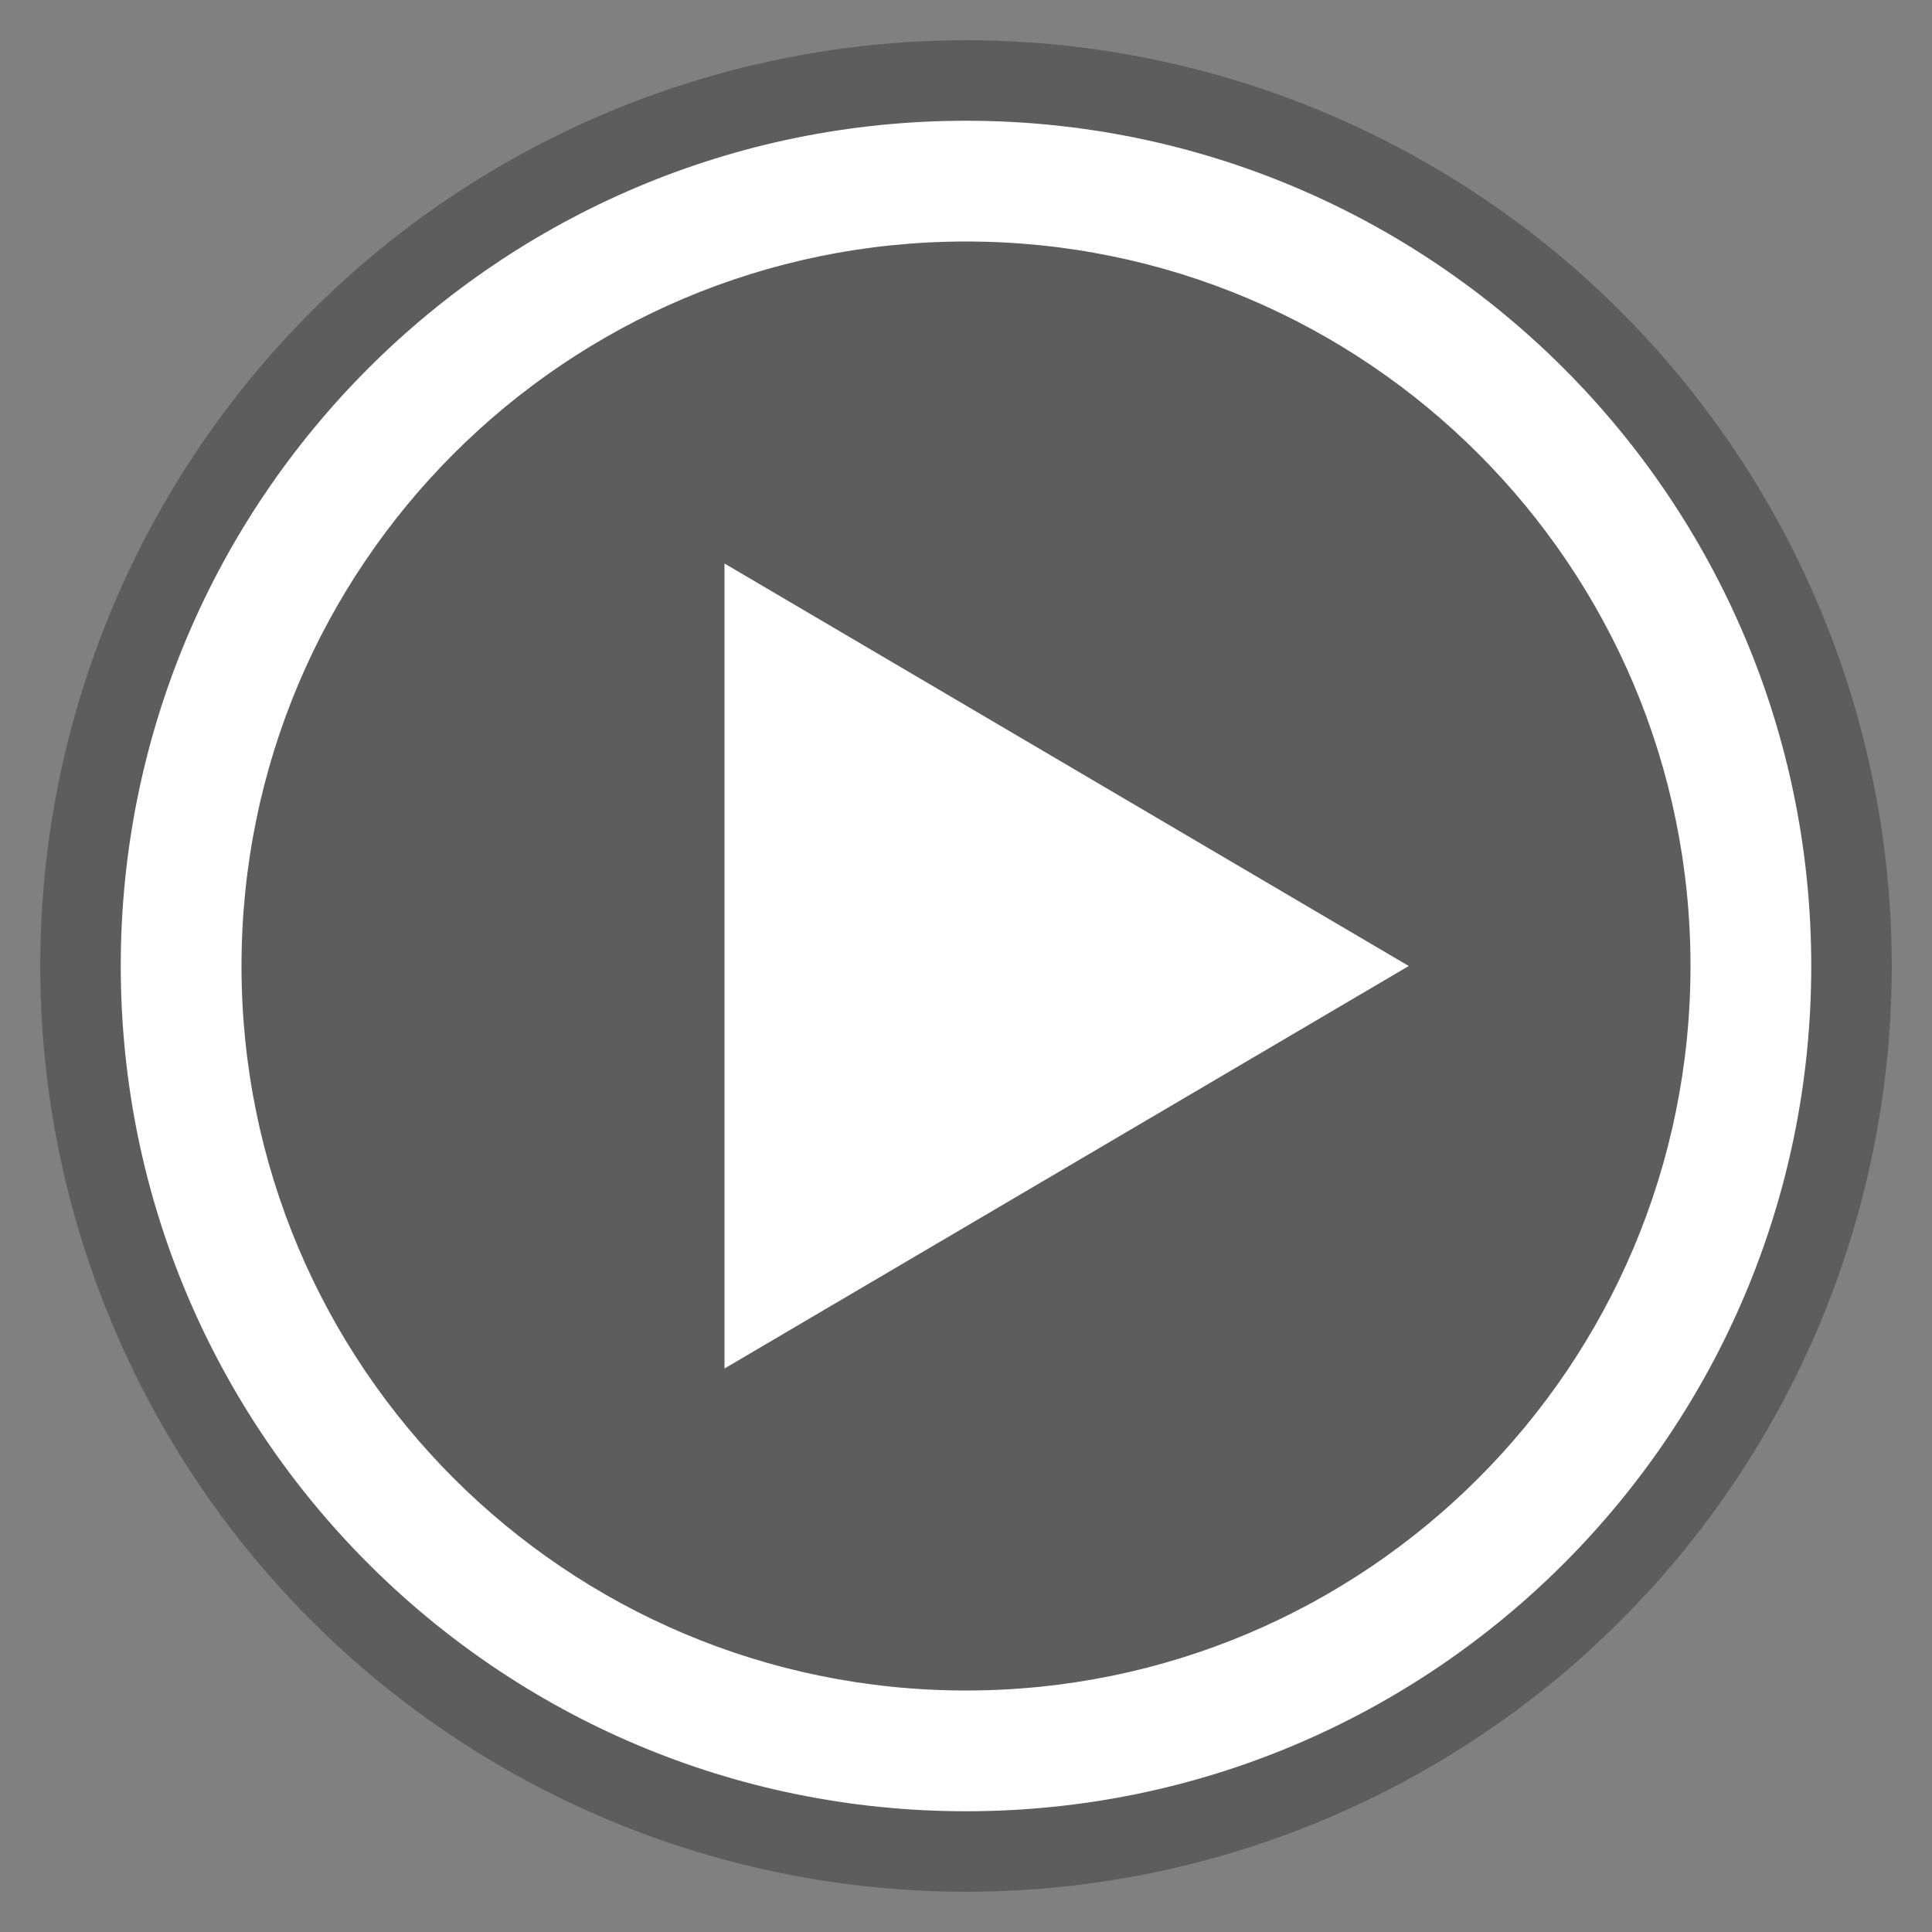
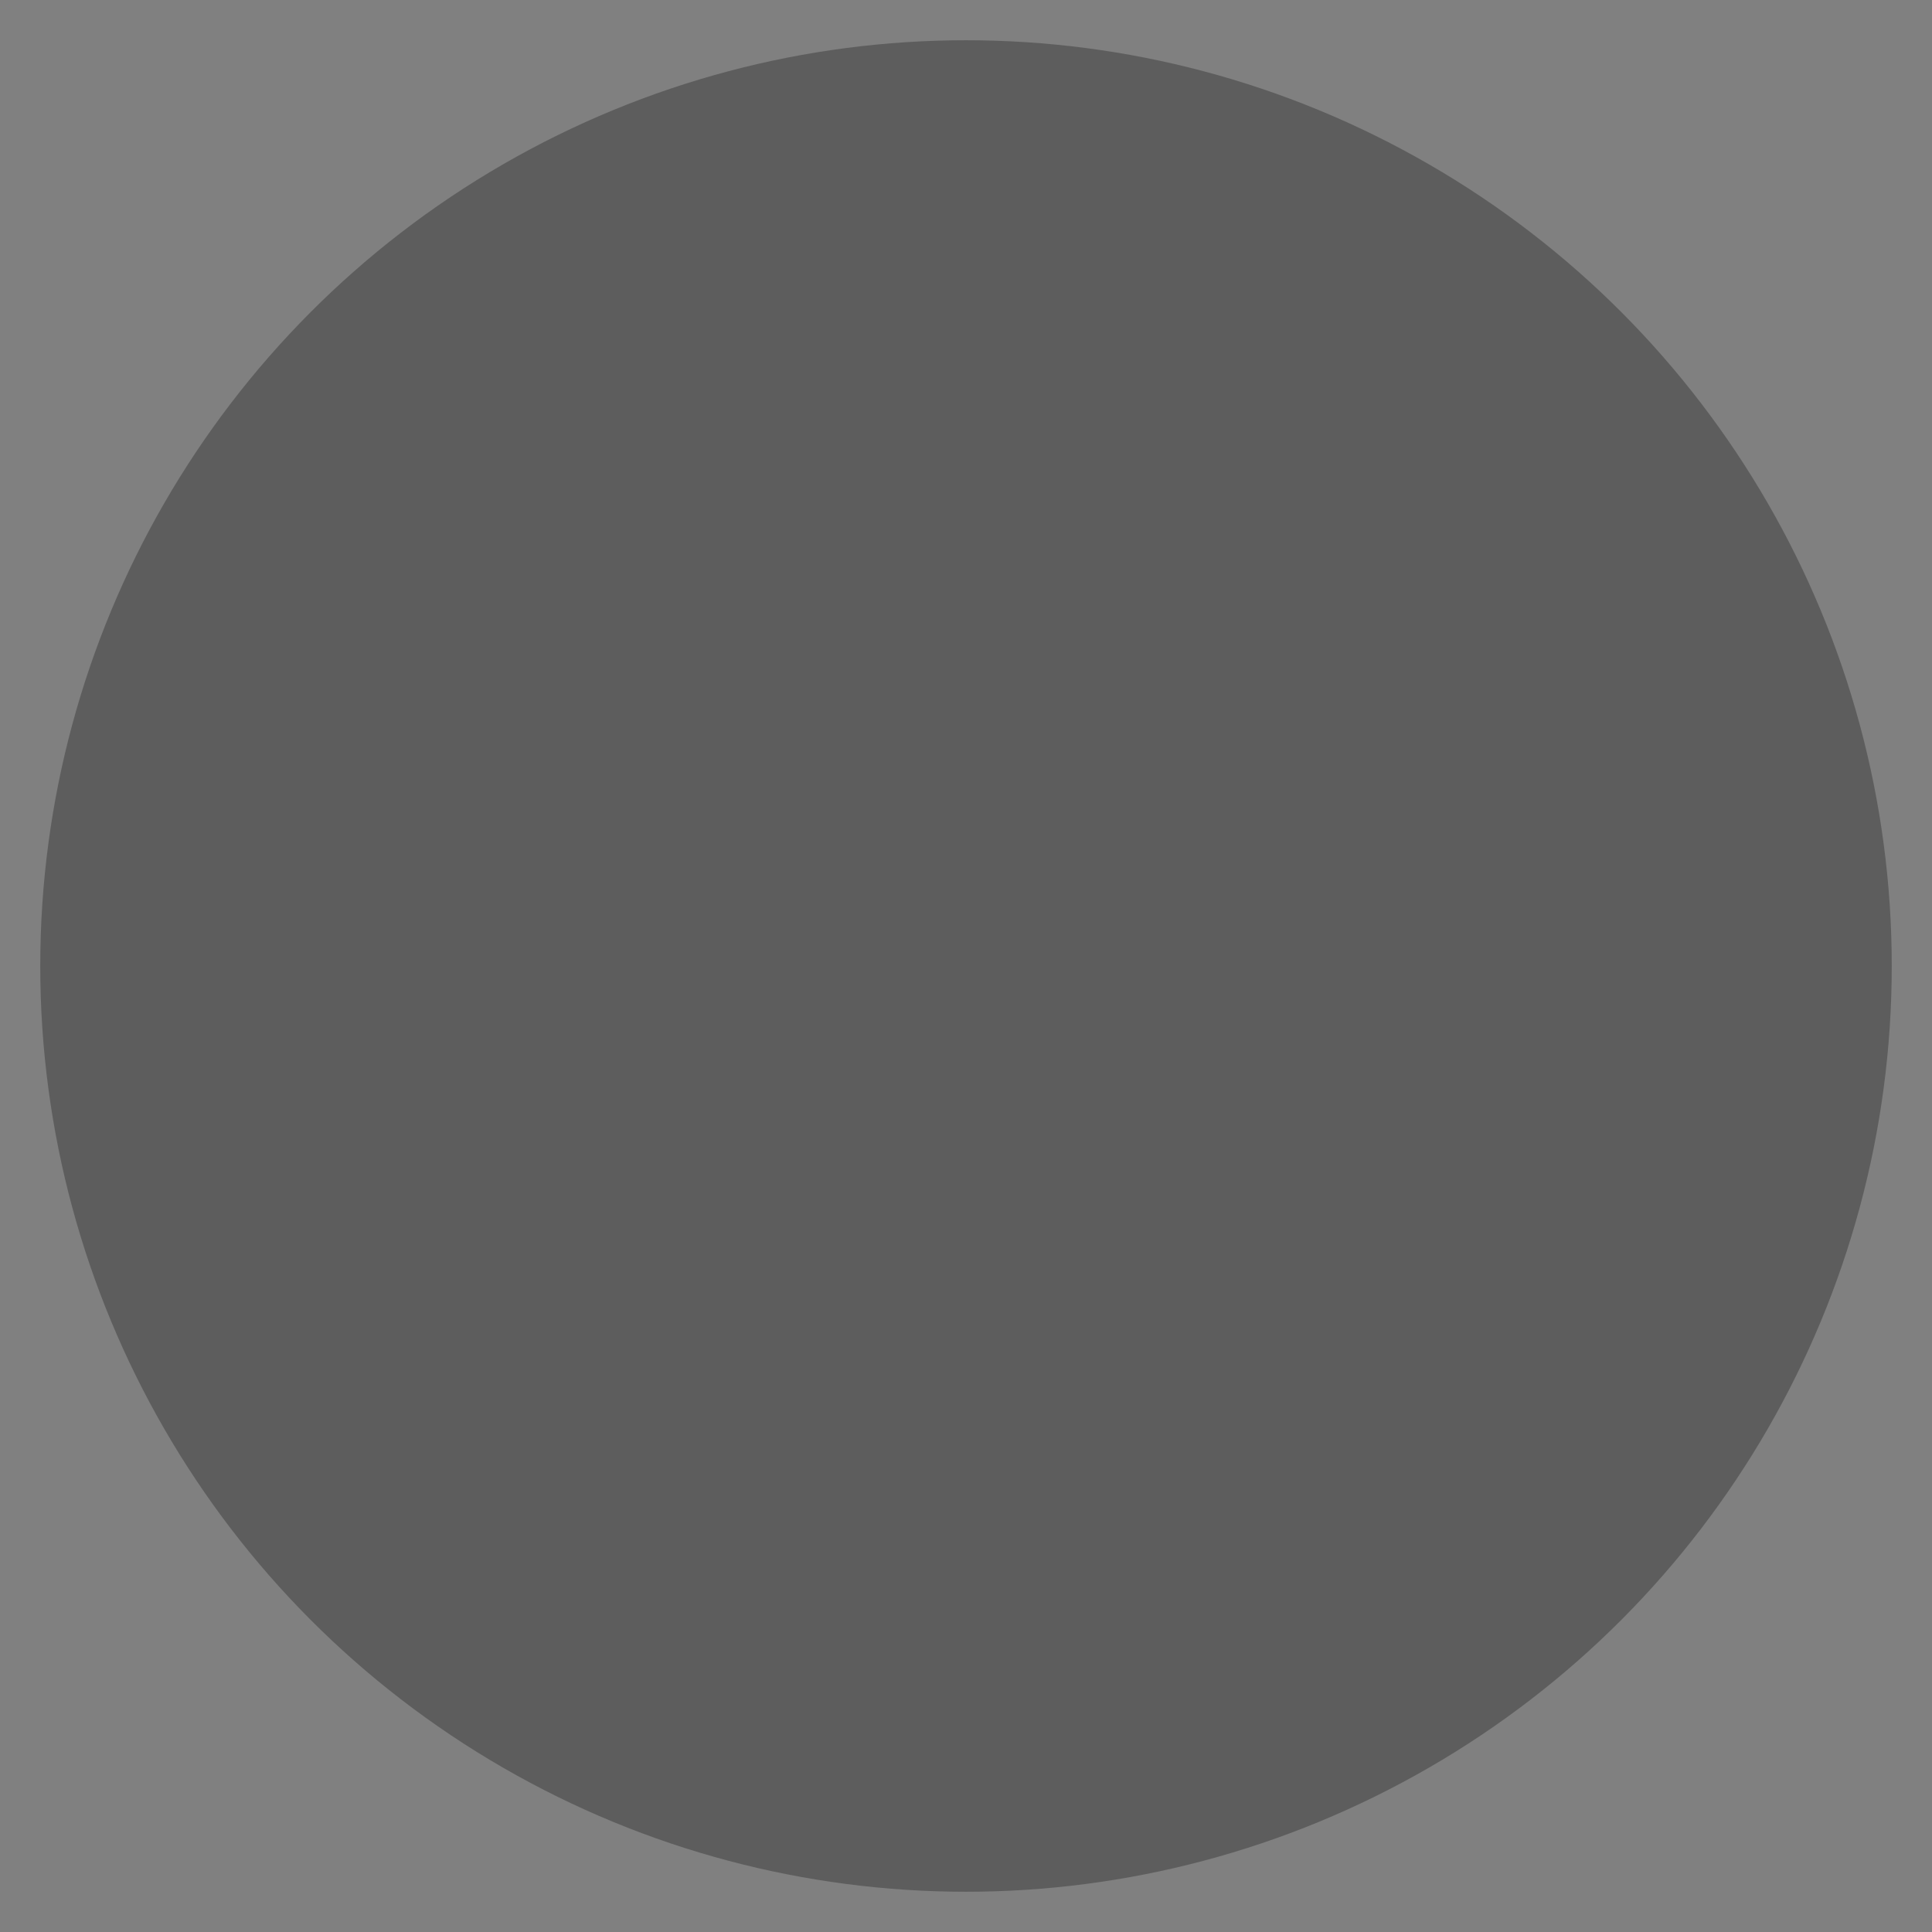
<svg xmlns="http://www.w3.org/2000/svg" version="1.1" baseProfile="full" width="48" height="48" viewBox="0 0 48.00 48.00" enable-background="new 0 0 48.00 48.00" xml:space="preserve">
  <rect x="0" y="0" width="48.00" height="48.00" fill="#808080" stroke="none" />
  <ellipse fill="#000000" fill-opacity="0.27" cx="24" cy="24" rx="23" ry="23" />
-   <path fill="#FFFFFF" d="M 24,3C 35.598,3 45,12.402 45,24C 45,35.598 35.598,45 24,45C 12.402,45 3,35.598 3,24C 3,12.402 12.402,3 24,3 Z M 24,6C 14.059,6 6,14.059 6,24C 6,33.941 14.059,42 24,42C 33.941,42 42,33.941 42,24C 42,14.059 33.941,6 24,6 Z " />
-   <path fill="#FFFFFF" d="M 18,14L 18,34L 35,24L 18,14 Z " />
</svg>